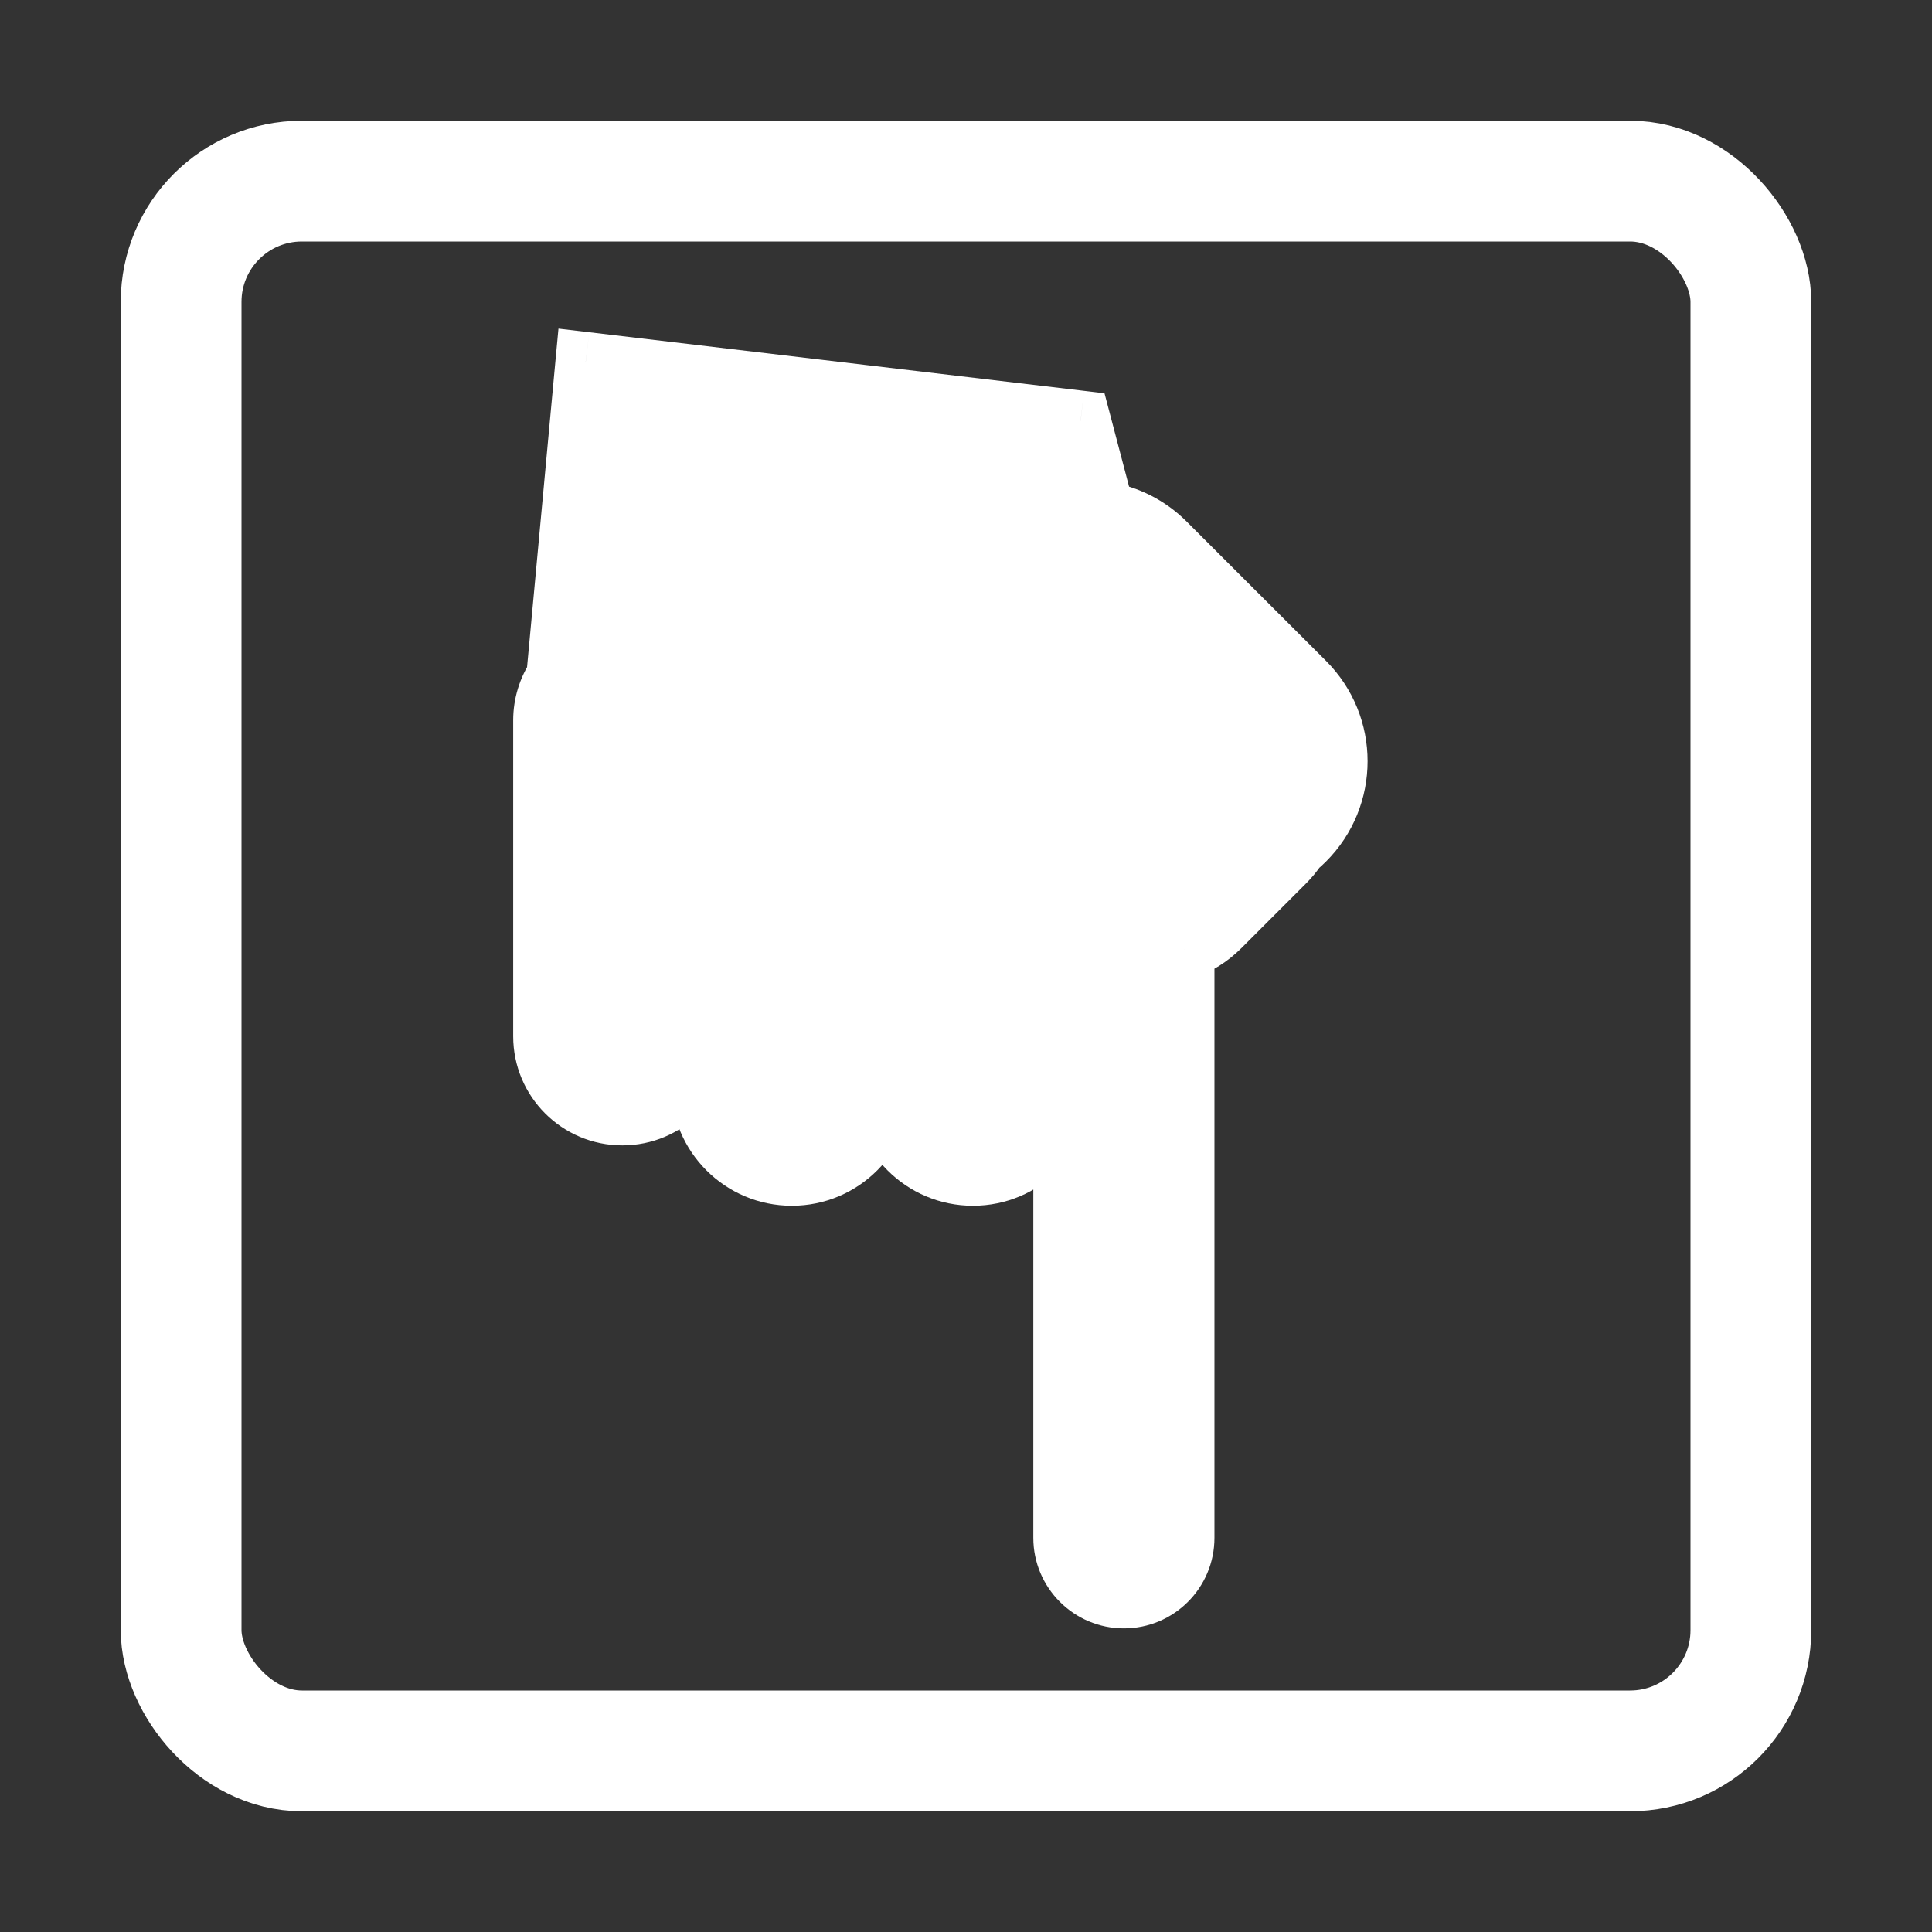
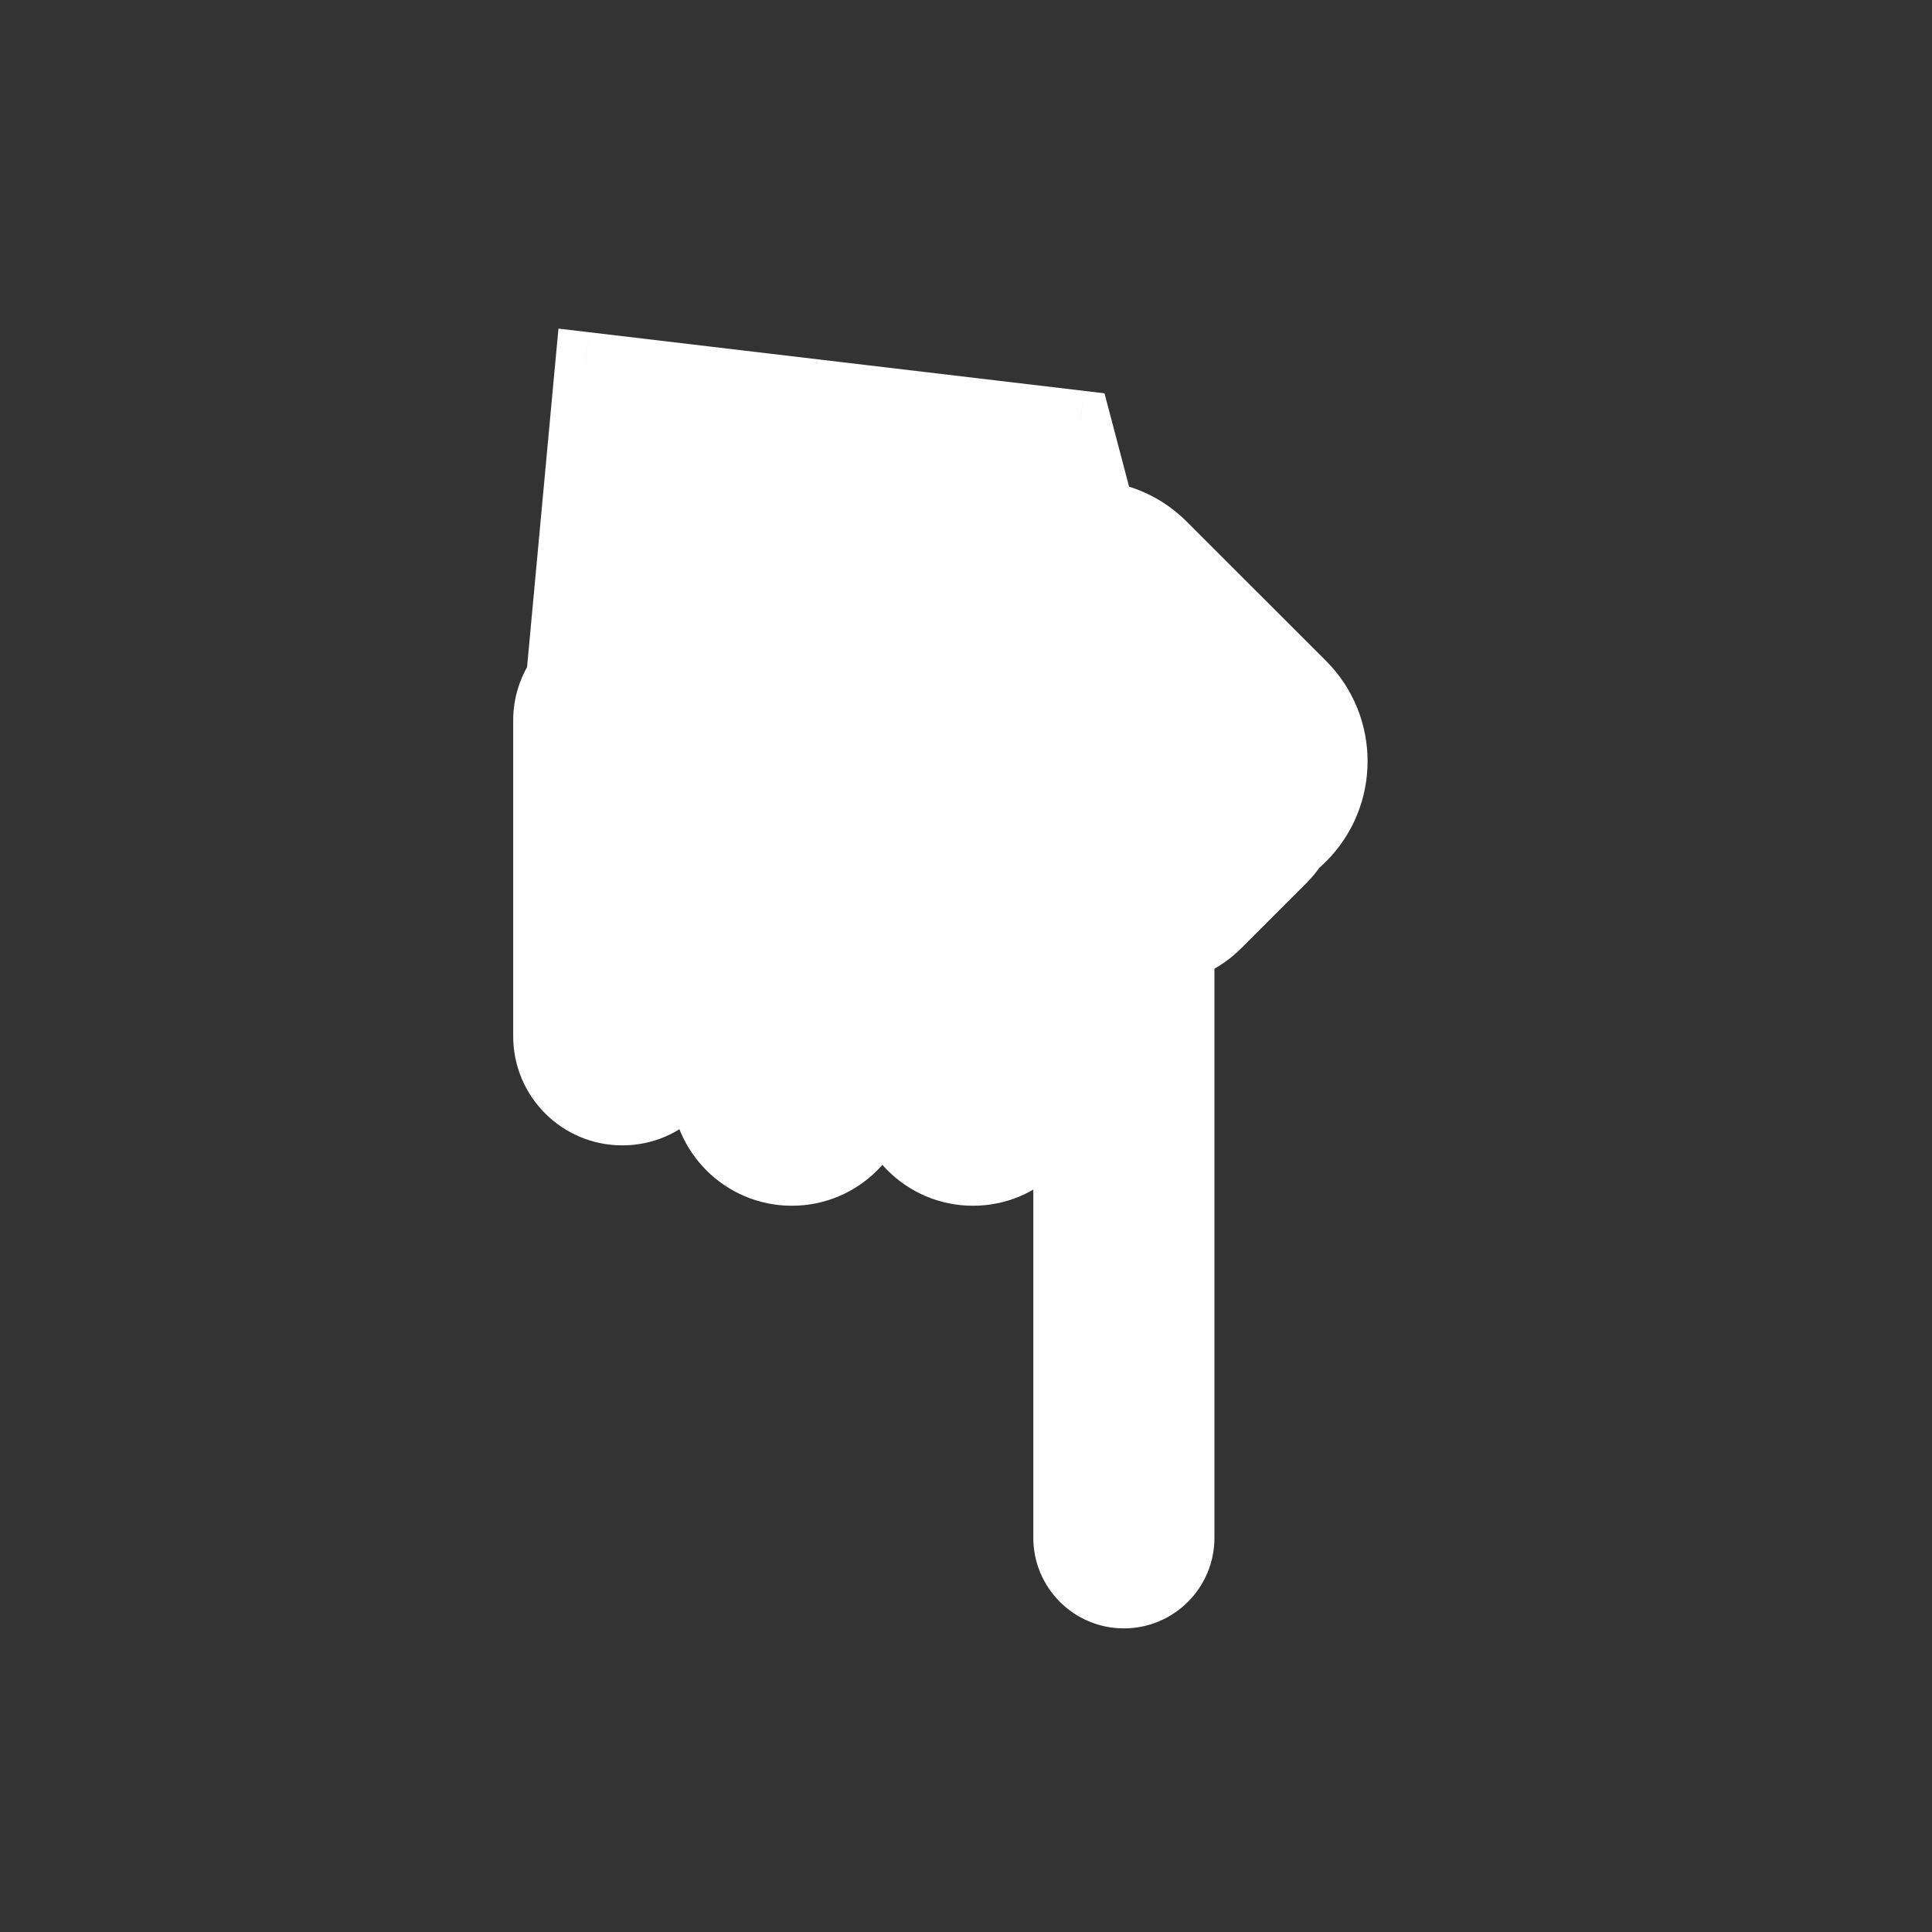
<svg xmlns="http://www.w3.org/2000/svg" width="32" height="32" viewBox="0 0 32 32" fill="none">
  <rect x="0" y="0" width="32" height="32" fill="#333333" stroke="none" />
-   <rect x="3" y="3" width="26" height="26" rx="2" stroke="white" stroke-width="2" />
-   <path fill-rule="evenodd" clip-rule="evenodd" d="M21.479 14.035C21.422 14.121 21.356 14.202 21.28 14.278L20.204 15.354C20.032 15.526 19.831 15.65 19.615 15.726L19.615 25.471C19.615 26.023 19.168 26.471 18.615 26.471C18.063 26.471 17.615 26.023 17.615 25.471L17.615 17.973C17.614 18.8 16.943 19.471 16.115 19.471C15.287 19.471 14.615 18.799 14.615 17.971C14.615 18.799 13.944 19.471 13.115 19.471C12.287 19.471 11.615 18.799 11.615 17.971L11.615 17.163C11.615 17.885 11.03 18.471 10.308 18.471C9.585 18.471 9 17.885 9 17.163L9 11.932C9 11.666 9.08 11.418 9.217 11.211L9.7 6L17.898 6.971L18.294 8.476C18.664 8.536 19.019 8.709 19.304 8.994L21.61 11.3C22.332 12.022 22.332 13.194 21.61 13.916C21.567 13.958 21.524 13.998 21.479 14.035Z" fill="white" />
+   <path fill-rule="evenodd" clip-rule="evenodd" d="M21.479 14.035C21.422 14.121 21.356 14.202 21.28 14.278C20.032 15.526 19.831 15.65 19.615 15.726L19.615 25.471C19.615 26.023 19.168 26.471 18.615 26.471C18.063 26.471 17.615 26.023 17.615 25.471L17.615 17.973C17.614 18.8 16.943 19.471 16.115 19.471C15.287 19.471 14.615 18.799 14.615 17.971C14.615 18.799 13.944 19.471 13.115 19.471C12.287 19.471 11.615 18.799 11.615 17.971L11.615 17.163C11.615 17.885 11.03 18.471 10.308 18.471C9.585 18.471 9 17.885 9 17.163L9 11.932C9 11.666 9.08 11.418 9.217 11.211L9.7 6L17.898 6.971L18.294 8.476C18.664 8.536 19.019 8.709 19.304 8.994L21.61 11.3C22.332 12.022 22.332 13.194 21.61 13.916C21.567 13.958 21.524 13.998 21.479 14.035Z" fill="white" />
  <path d="M21.479 14.035L21.16 13.65L21.104 13.697L21.063 13.758L21.479 14.035ZM21.28 14.278L21.634 14.631L21.634 14.631L21.28 14.278ZM20.204 15.354L20.558 15.707L20.558 15.707L20.204 15.354ZM19.615 15.726L19.449 15.254L19.115 15.372L19.115 15.726L19.615 15.726ZM17.615 25.471L17.115 25.471L17.615 25.471ZM17.615 17.973L18.115 17.973L17.115 17.972L17.615 17.973ZM11.615 17.971L12.115 17.971L12.115 17.971L11.615 17.971ZM9.217 11.211L9.634 11.487L9.703 11.382L9.715 11.257L9.217 11.211ZM9.7 6L9.759 5.503L9.25 5.443L9.202 5.954L9.7 6ZM17.898 6.971L18.381 6.844L18.294 6.514L17.956 6.474L17.898 6.971ZM18.294 8.476L17.81 8.603L17.893 8.918L18.214 8.97L18.294 8.476ZM19.304 8.994L18.95 9.348L19.304 8.994ZM21.61 11.3L21.256 11.653L21.61 11.3ZM21.61 13.916L21.256 13.563L21.256 13.563L21.61 13.916ZM21.063 13.758C21.024 13.816 20.979 13.872 20.927 13.924L21.634 14.631C21.733 14.532 21.82 14.425 21.895 14.312L21.063 13.758ZM20.927 13.924L19.851 15L20.558 15.707L21.634 14.631L20.927 13.924ZM19.851 15C19.733 15.118 19.595 15.203 19.449 15.254L19.782 16.197C20.066 16.097 20.332 15.933 20.558 15.707L19.851 15ZM19.115 15.726L19.115 25.471L20.115 25.471L20.115 15.726L19.115 15.726ZM19.115 25.471C19.115 25.747 18.892 25.971 18.615 25.971L18.615 26.971C19.444 26.971 20.115 26.299 20.115 25.471L19.115 25.471ZM18.615 25.971C18.339 25.971 18.115 25.747 18.115 25.471L17.115 25.471C17.115 26.299 17.787 26.971 18.615 26.971L18.615 25.971ZM18.115 25.471L18.115 17.973L17.115 17.973L17.115 25.471L18.115 25.471ZM17.115 17.972C17.115 18.524 16.667 18.971 16.115 18.971L16.115 19.971C17.219 19.971 18.114 19.077 18.115 17.973L17.115 17.972ZM16.115 18.971C15.563 18.971 15.115 18.523 15.115 17.971L14.115 17.971C14.115 19.076 15.011 19.971 16.115 19.971L16.115 18.971ZM14.115 17.971C14.115 18.523 13.668 18.971 13.115 18.971L13.115 19.971C14.22 19.971 15.115 19.076 15.115 17.971L14.115 17.971ZM13.115 18.971C12.563 18.971 12.115 18.523 12.115 17.971L11.115 17.971C11.115 19.076 12.011 19.971 13.115 19.971L13.115 18.971ZM12.115 17.971L12.115 17.163L11.115 17.163L11.115 17.971L12.115 17.971ZM11.115 17.163C11.115 17.609 10.754 17.971 10.308 17.971L10.308 18.971C11.306 18.971 12.115 18.162 12.115 17.163L11.115 17.163ZM10.308 17.971C9.862 17.971 9.5 17.609 9.5 17.163L8.5 17.163C8.5 18.162 9.309 18.971 10.308 18.971L10.308 17.971ZM9.5 17.163L9.5 11.932L8.5 11.932L8.5 17.163L9.5 17.163ZM9.5 11.932C9.5 11.767 9.549 11.614 9.634 11.487L8.8 10.934C8.611 11.221 8.5 11.564 8.5 11.932L9.5 11.932ZM9.715 11.257L10.198 6.046L9.202 5.954L8.719 11.165L9.715 11.257ZM9.642 6.497L17.839 7.467L17.956 6.474L9.759 5.503L9.642 6.497ZM17.414 7.098L17.81 8.603L18.777 8.349L18.381 6.844L17.414 7.098ZM18.214 8.97C18.483 9.014 18.742 9.139 18.95 9.348L19.657 8.641C19.296 8.279 18.844 8.059 18.374 7.983L18.214 8.97ZM18.95 9.348L21.256 11.653L21.963 10.946L19.657 8.641L18.95 9.348ZM21.256 11.653C21.783 12.181 21.783 13.036 21.256 13.563L21.963 14.27C22.881 13.352 22.881 11.864 21.963 10.946L21.256 11.653ZM21.256 13.563C21.225 13.594 21.193 13.623 21.16 13.65L21.798 14.42C21.855 14.373 21.91 14.323 21.963 14.27L21.256 13.563Z" fill="white" />
</svg>